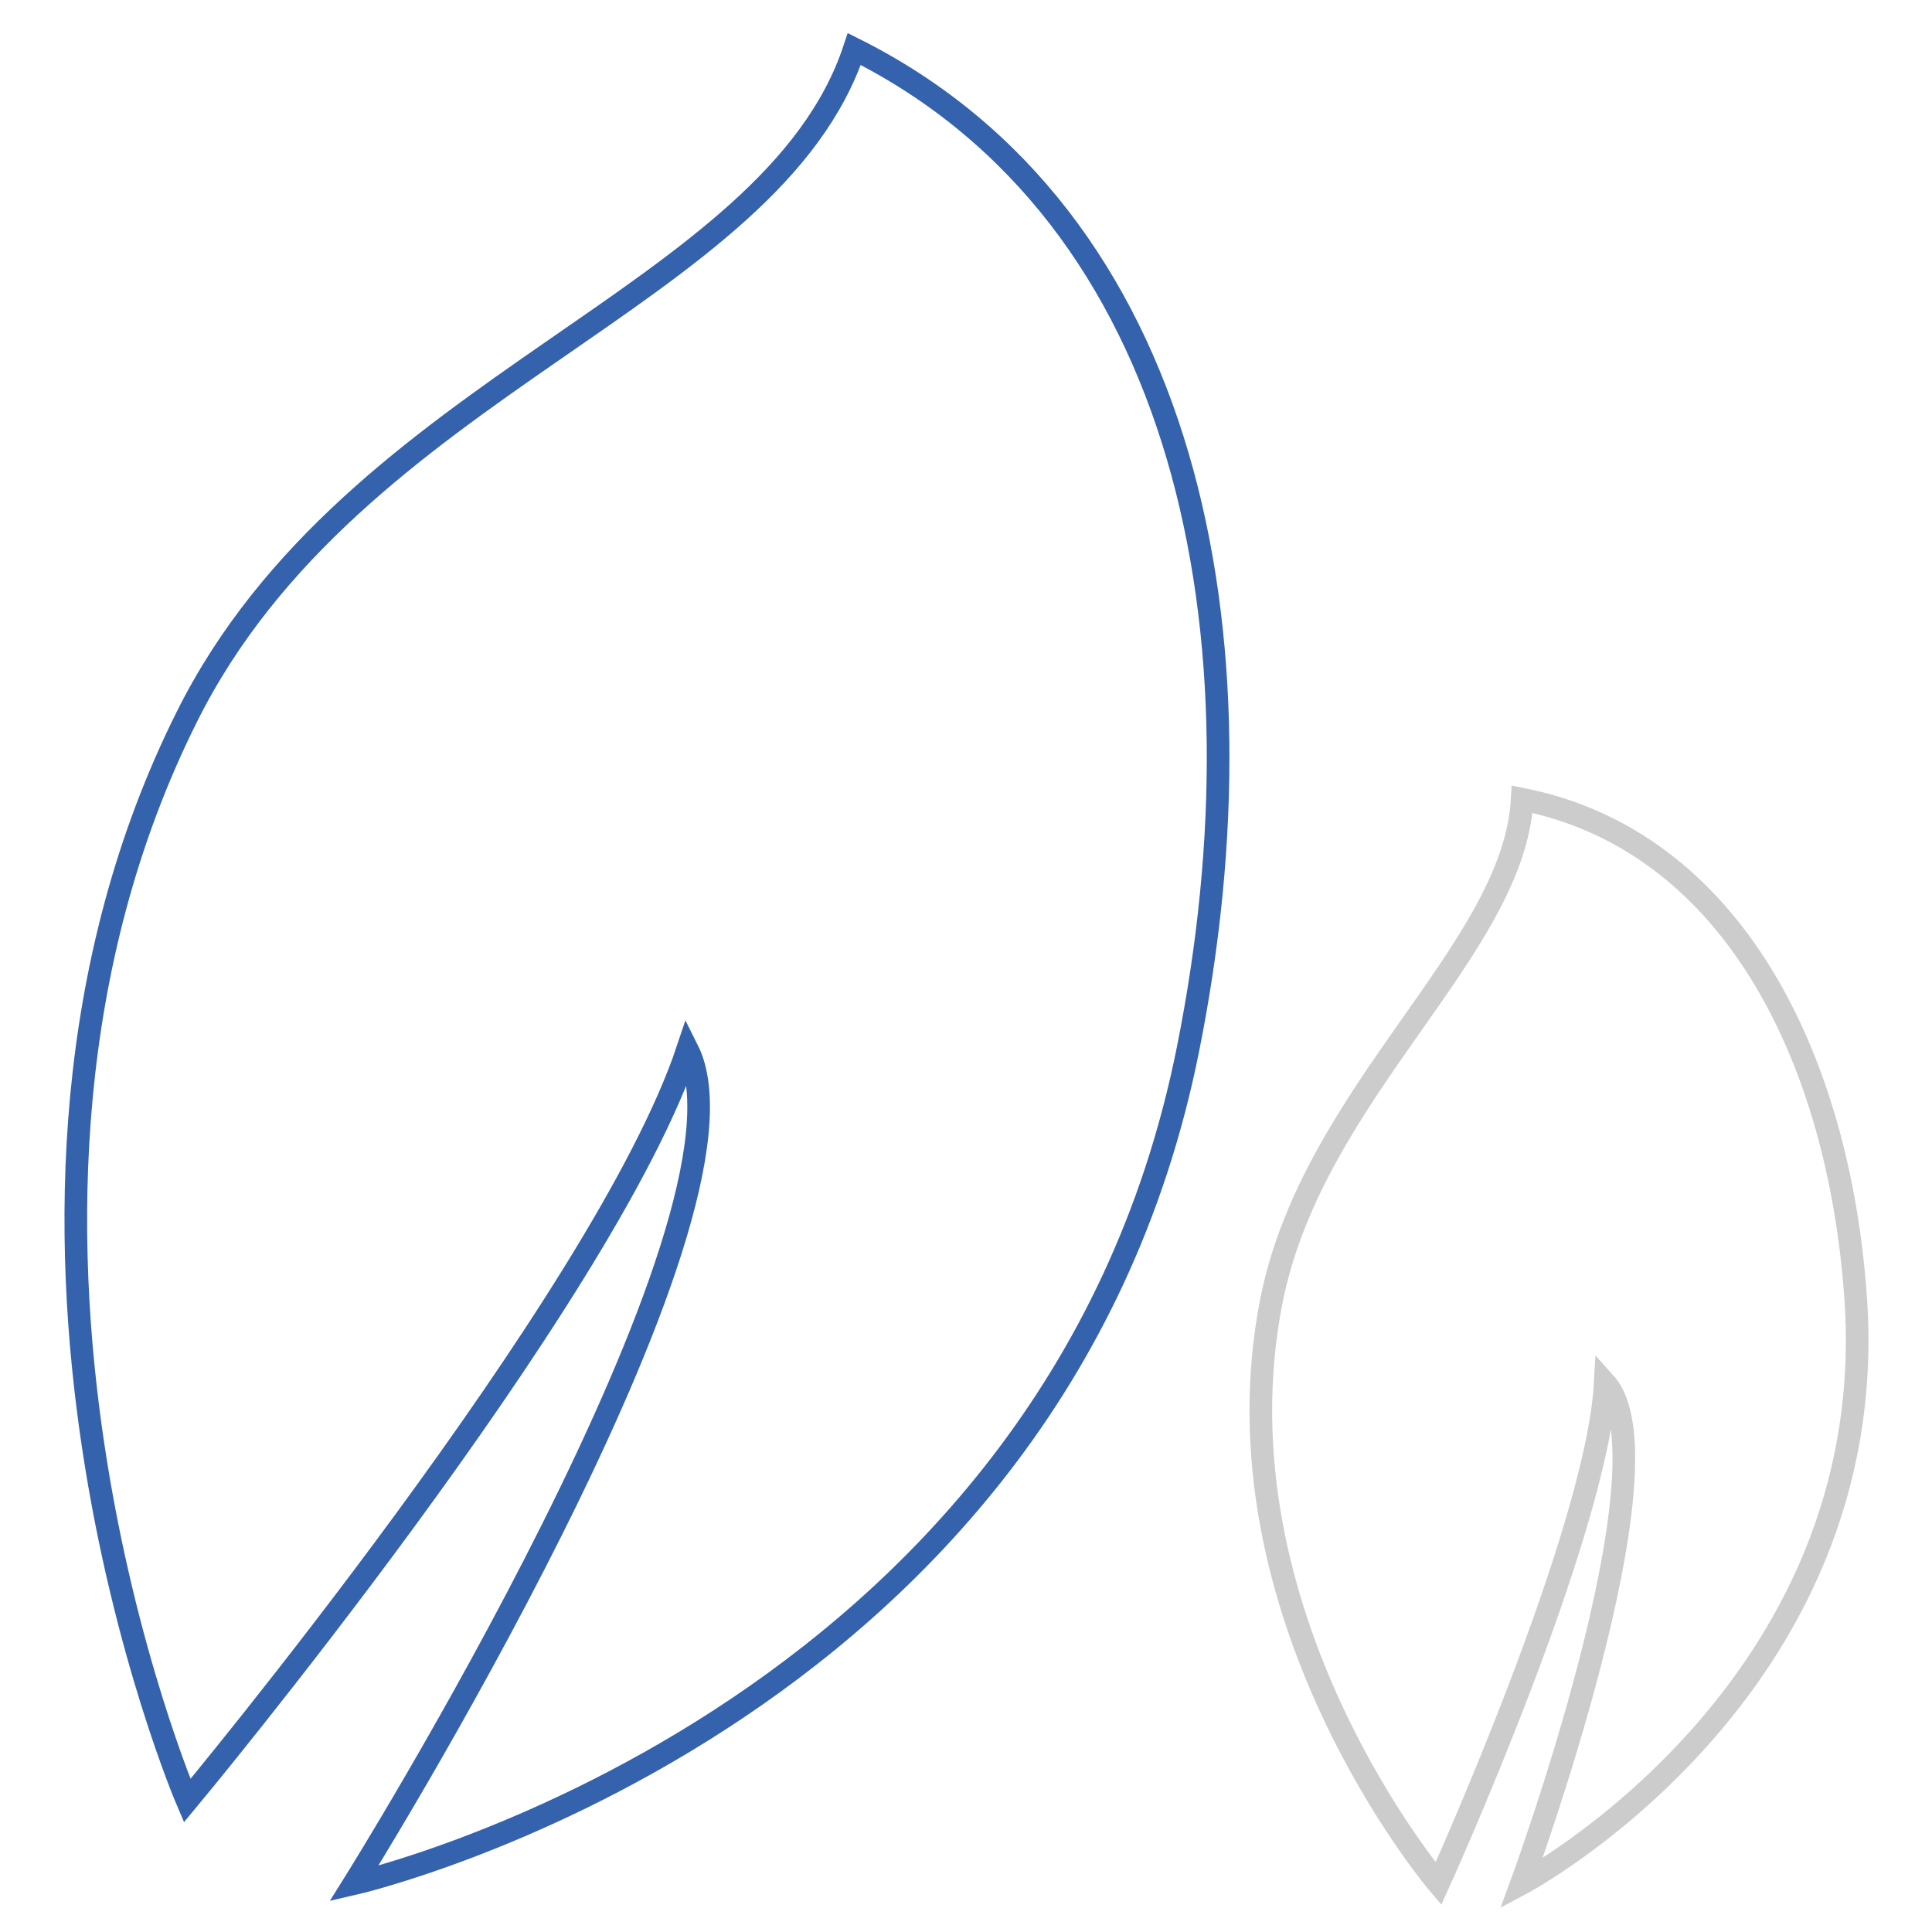
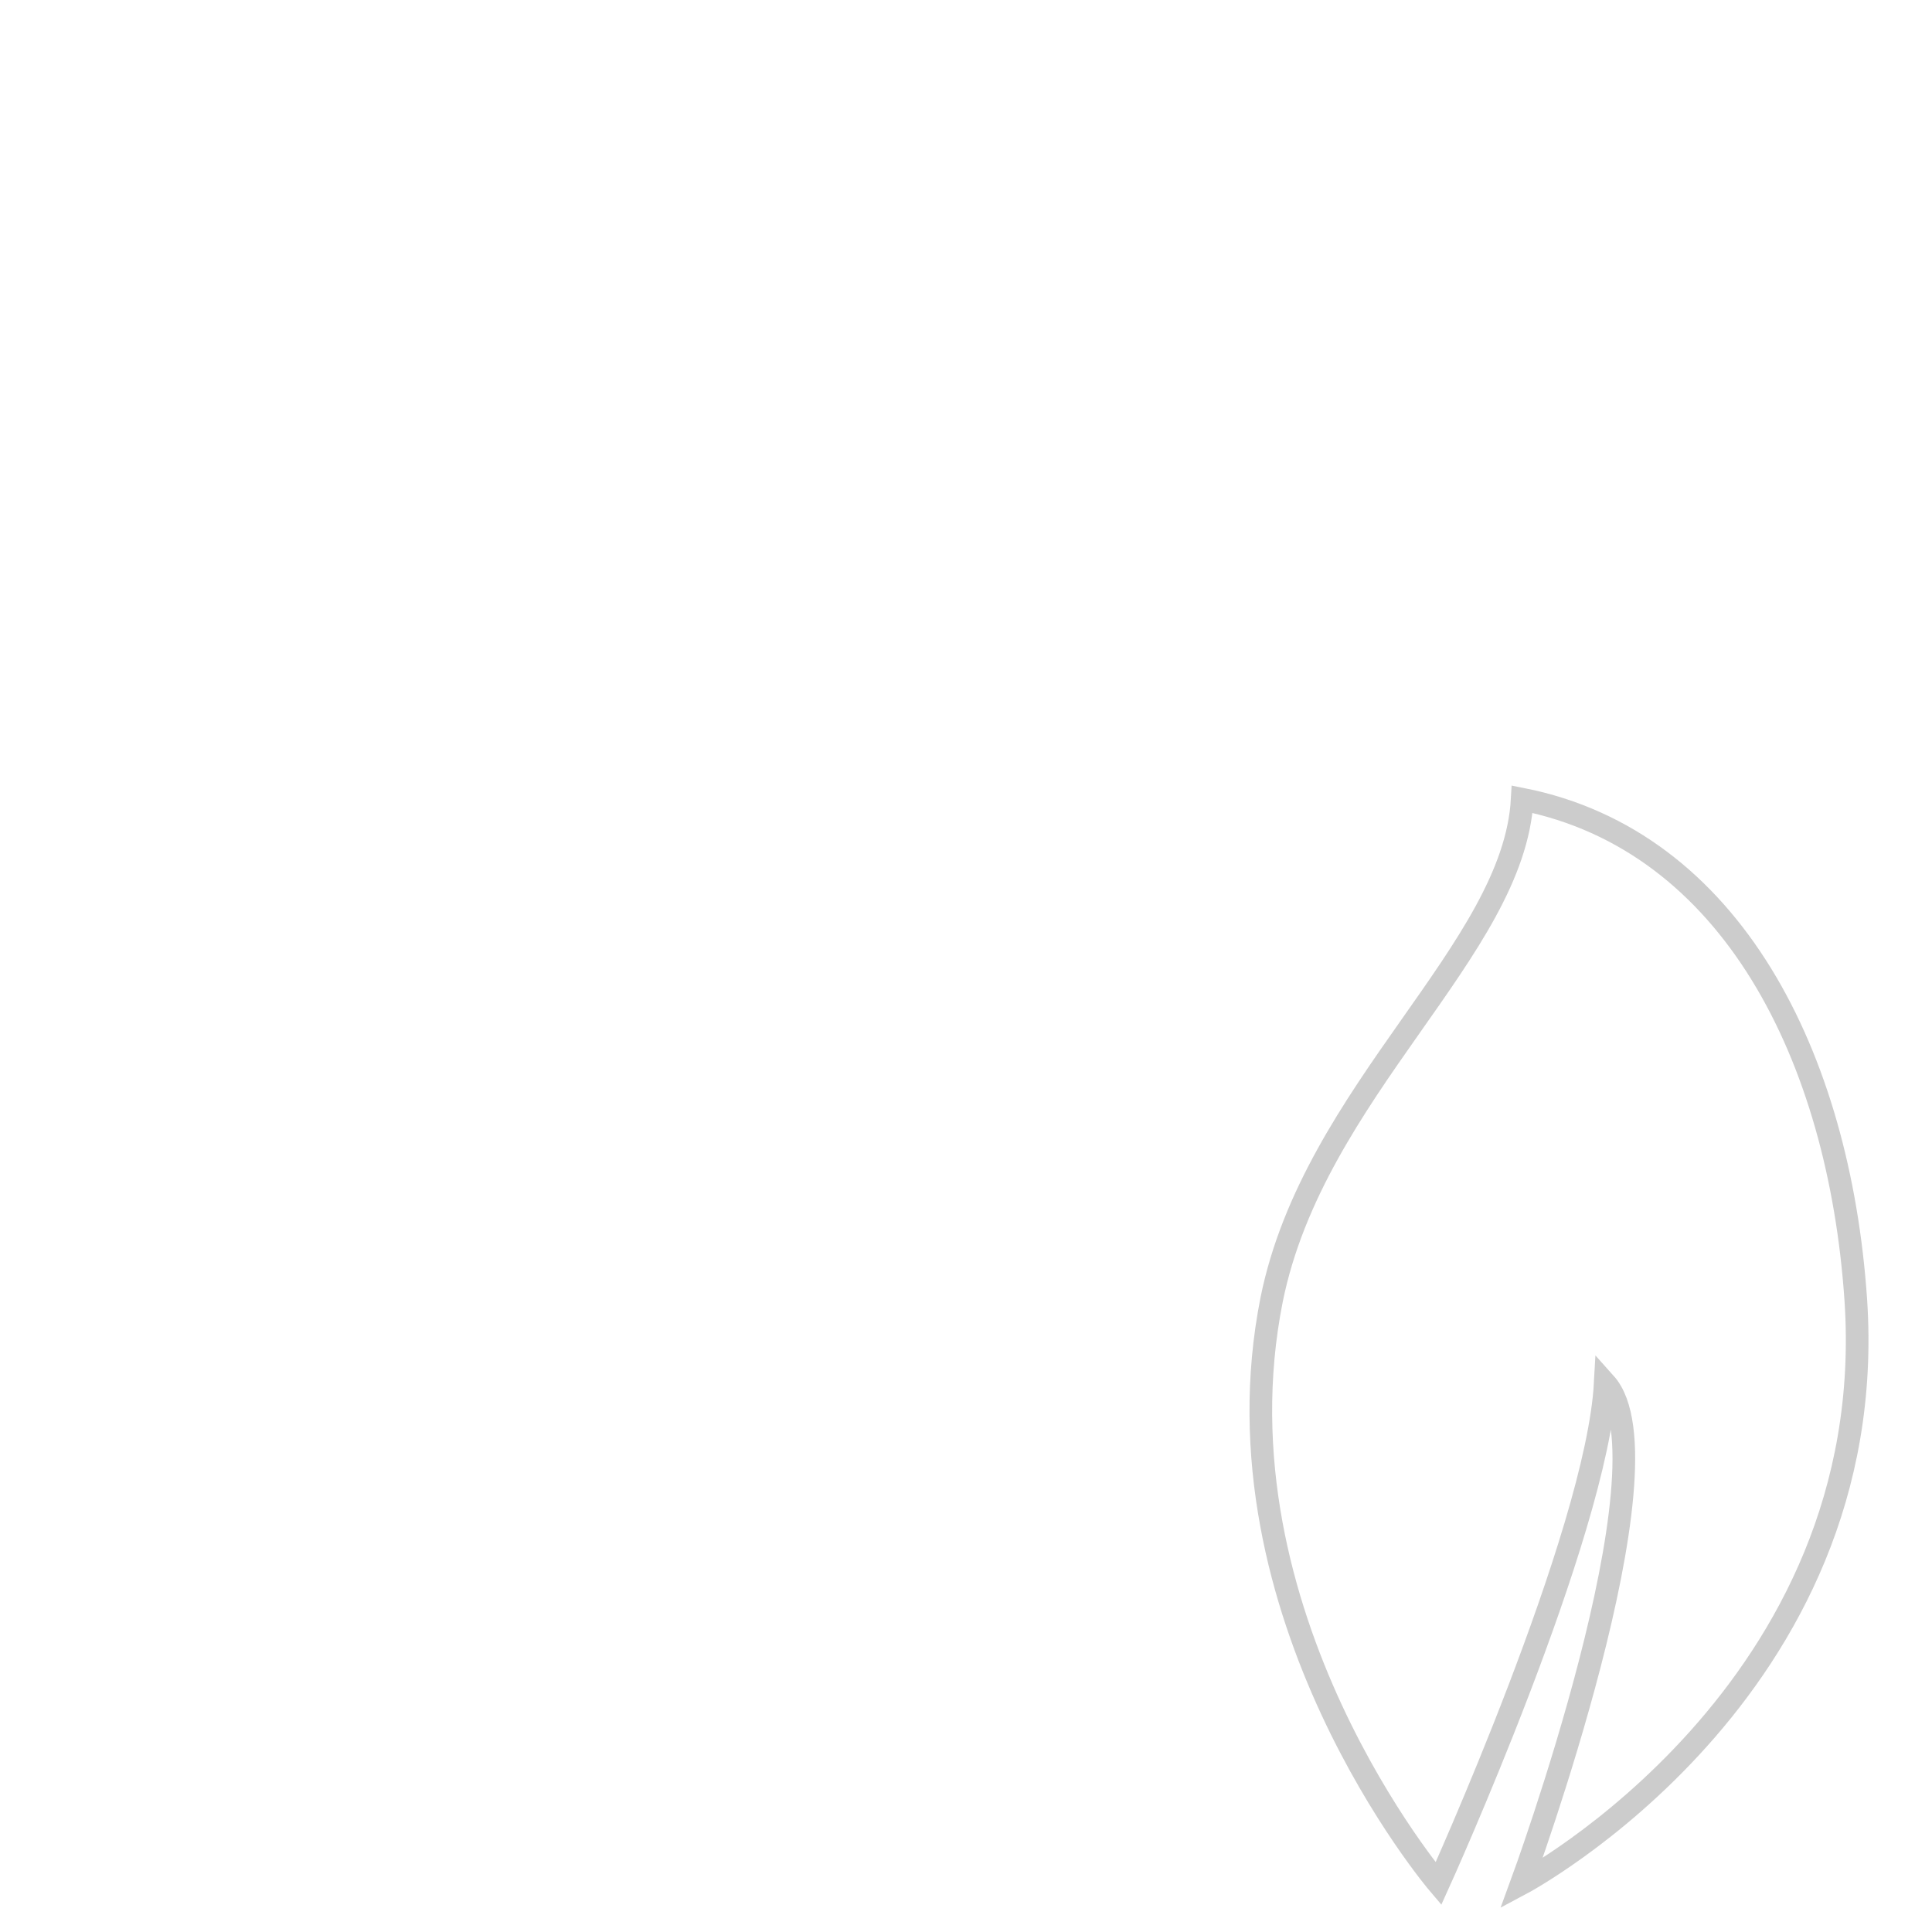
<svg xmlns="http://www.w3.org/2000/svg" version="1.1" x="0px" y="0px" viewBox="0 0 256 256" enable-background="new 0 0 256 256" xml:space="preserve">
  <g>
-     <path stroke-width="3" fill-opacity="0" stroke="#3562ad" d="M46.9,249.6c0,0,55.3-88.4,44.2-110.5c-11.1,33.2-66.3,99.5-66.3,99.5s-33.2-77.4,0-143.7 c22.1-44.2,77.4-55.3,88.4-88.4c44.2,22.1,55.3,77.4,44.2,132.6C139.5,228.4,46.9,249.6,46.9,249.6z" />
    <path stroke-width="3" fill-opacity="0" stroke="#cccccc" d="M201.6,249.6c0,0,20.5-55.8,11.1-66.3c-1.1,20-22.1,66.3-22.1,66.3s-30.4-35.7-22.1-77.4 c5.6-27.7,32.1-46.3,33.2-66.3c27.7,5.5,42,34.1,44.2,66.3C249.4,224.2,201.6,249.6,201.6,249.6L201.6,249.6z" />
  </g>
</svg>